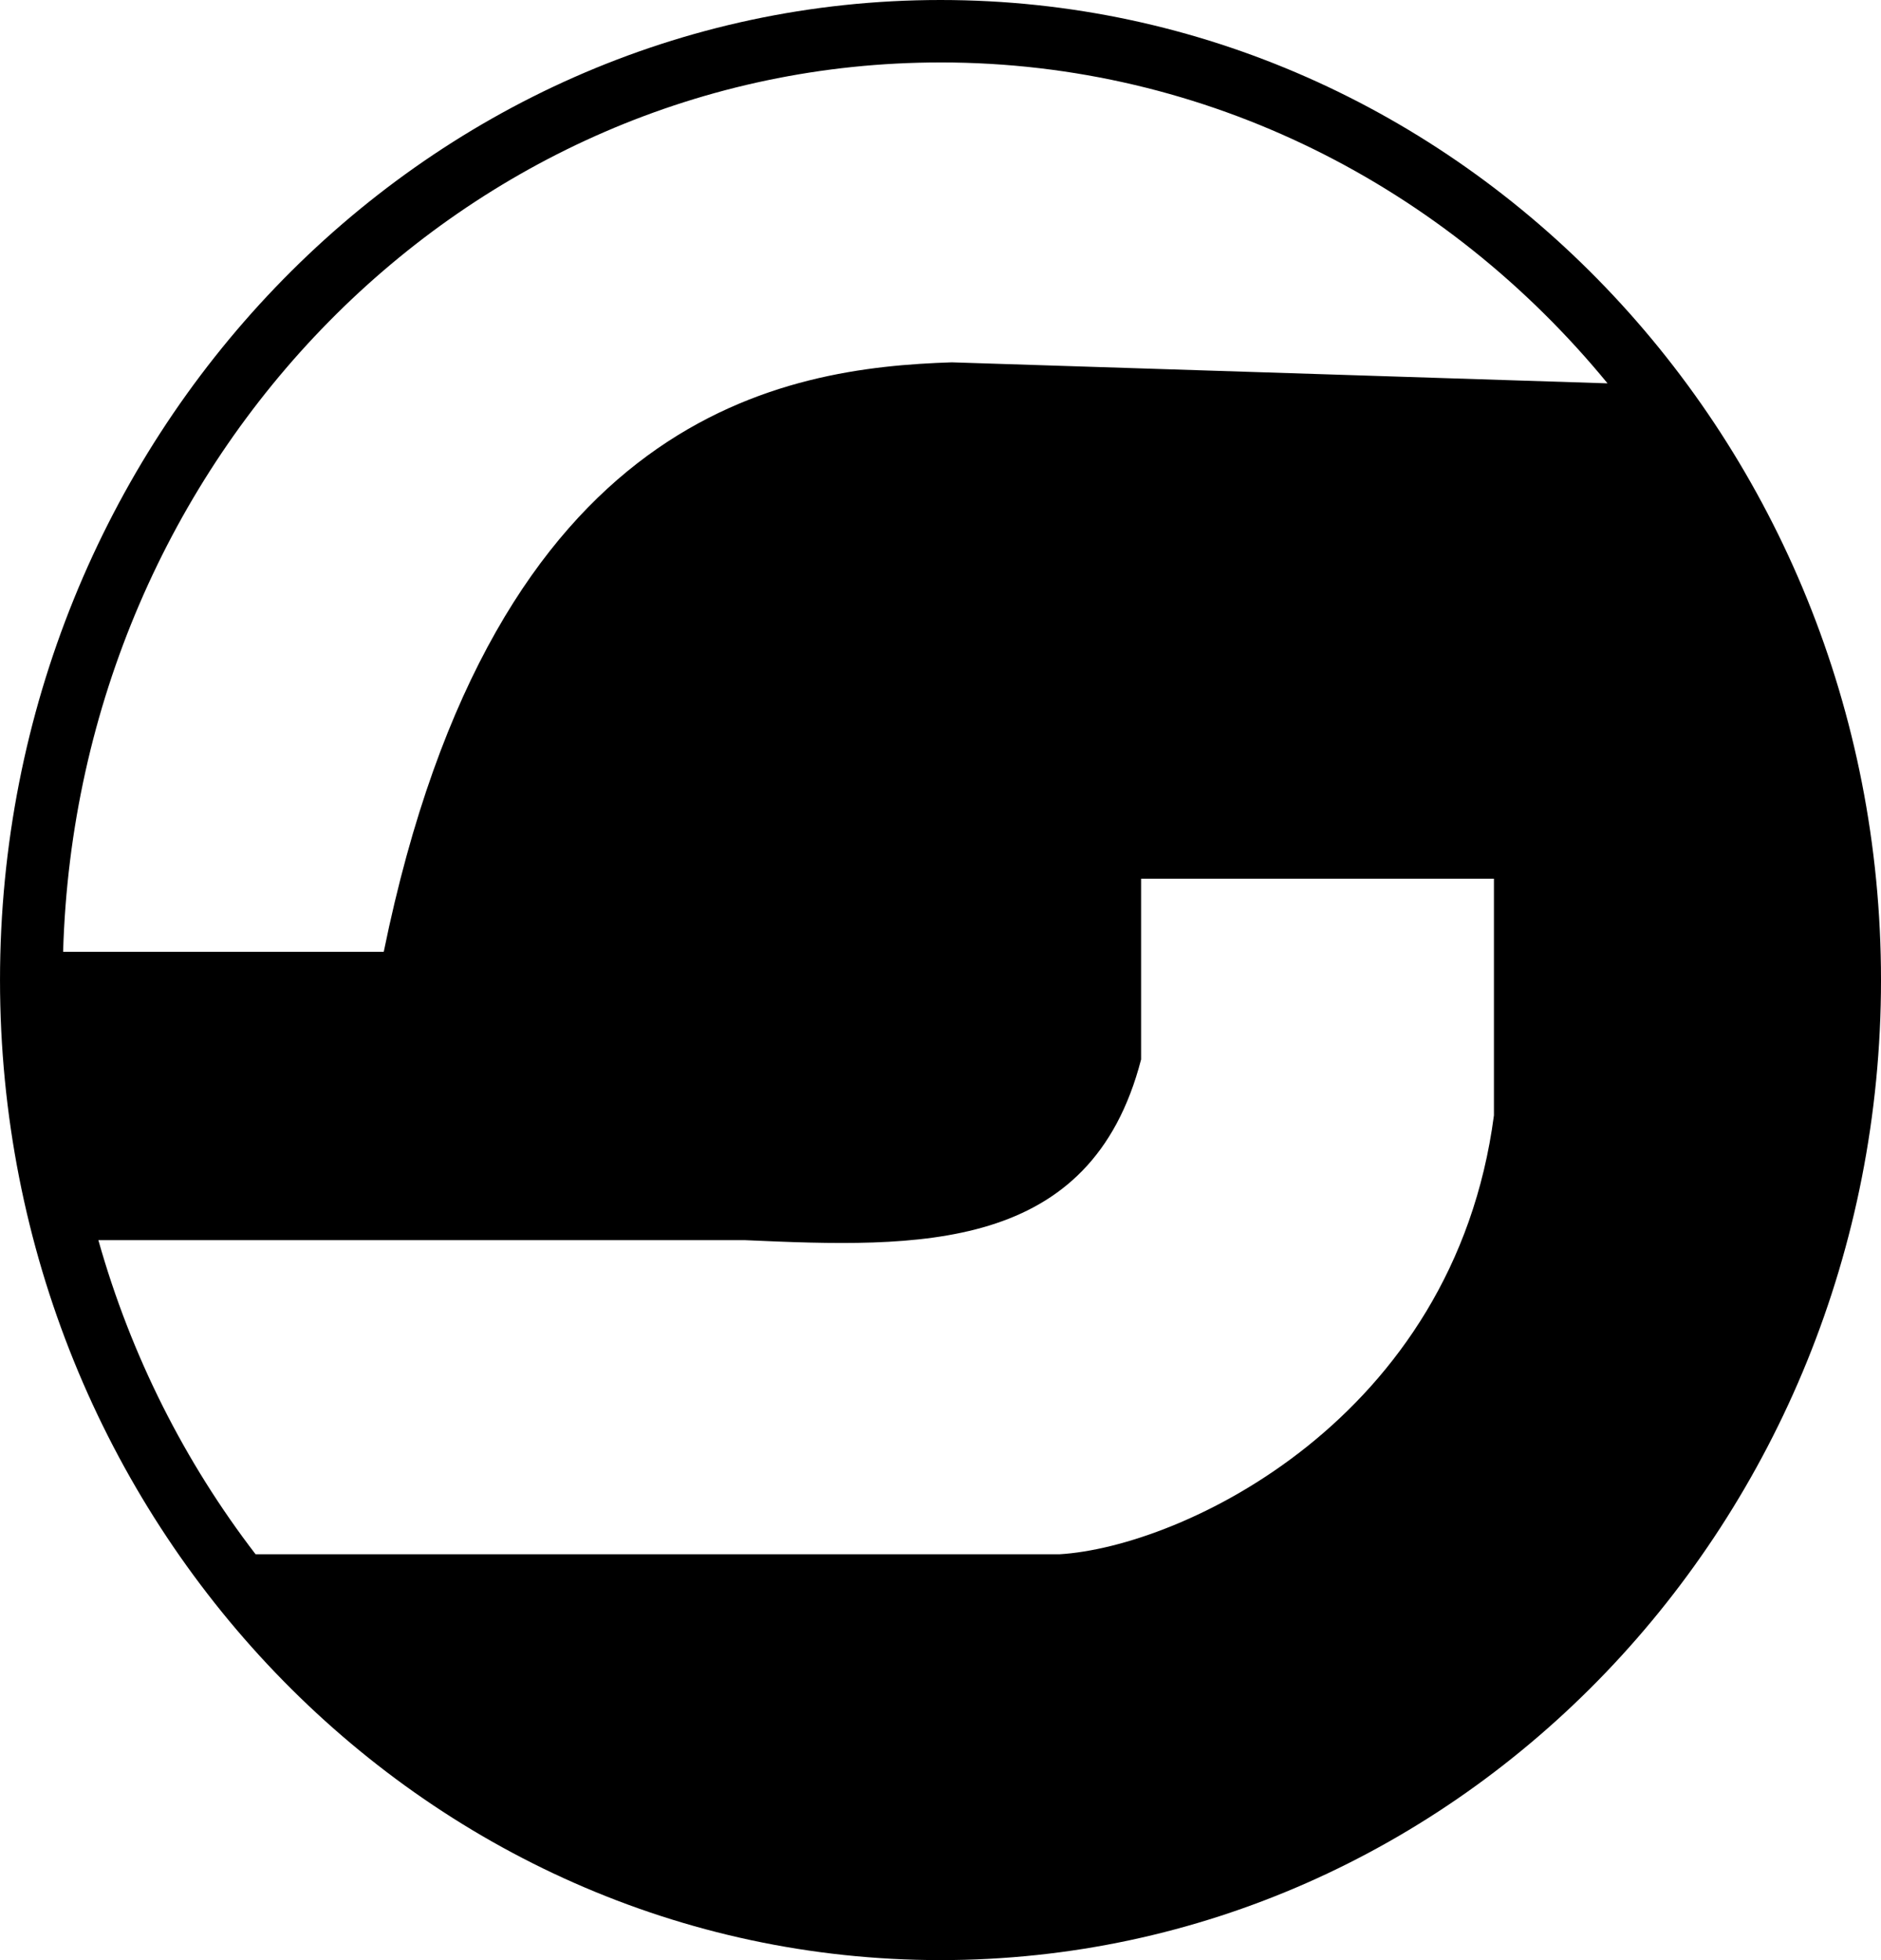
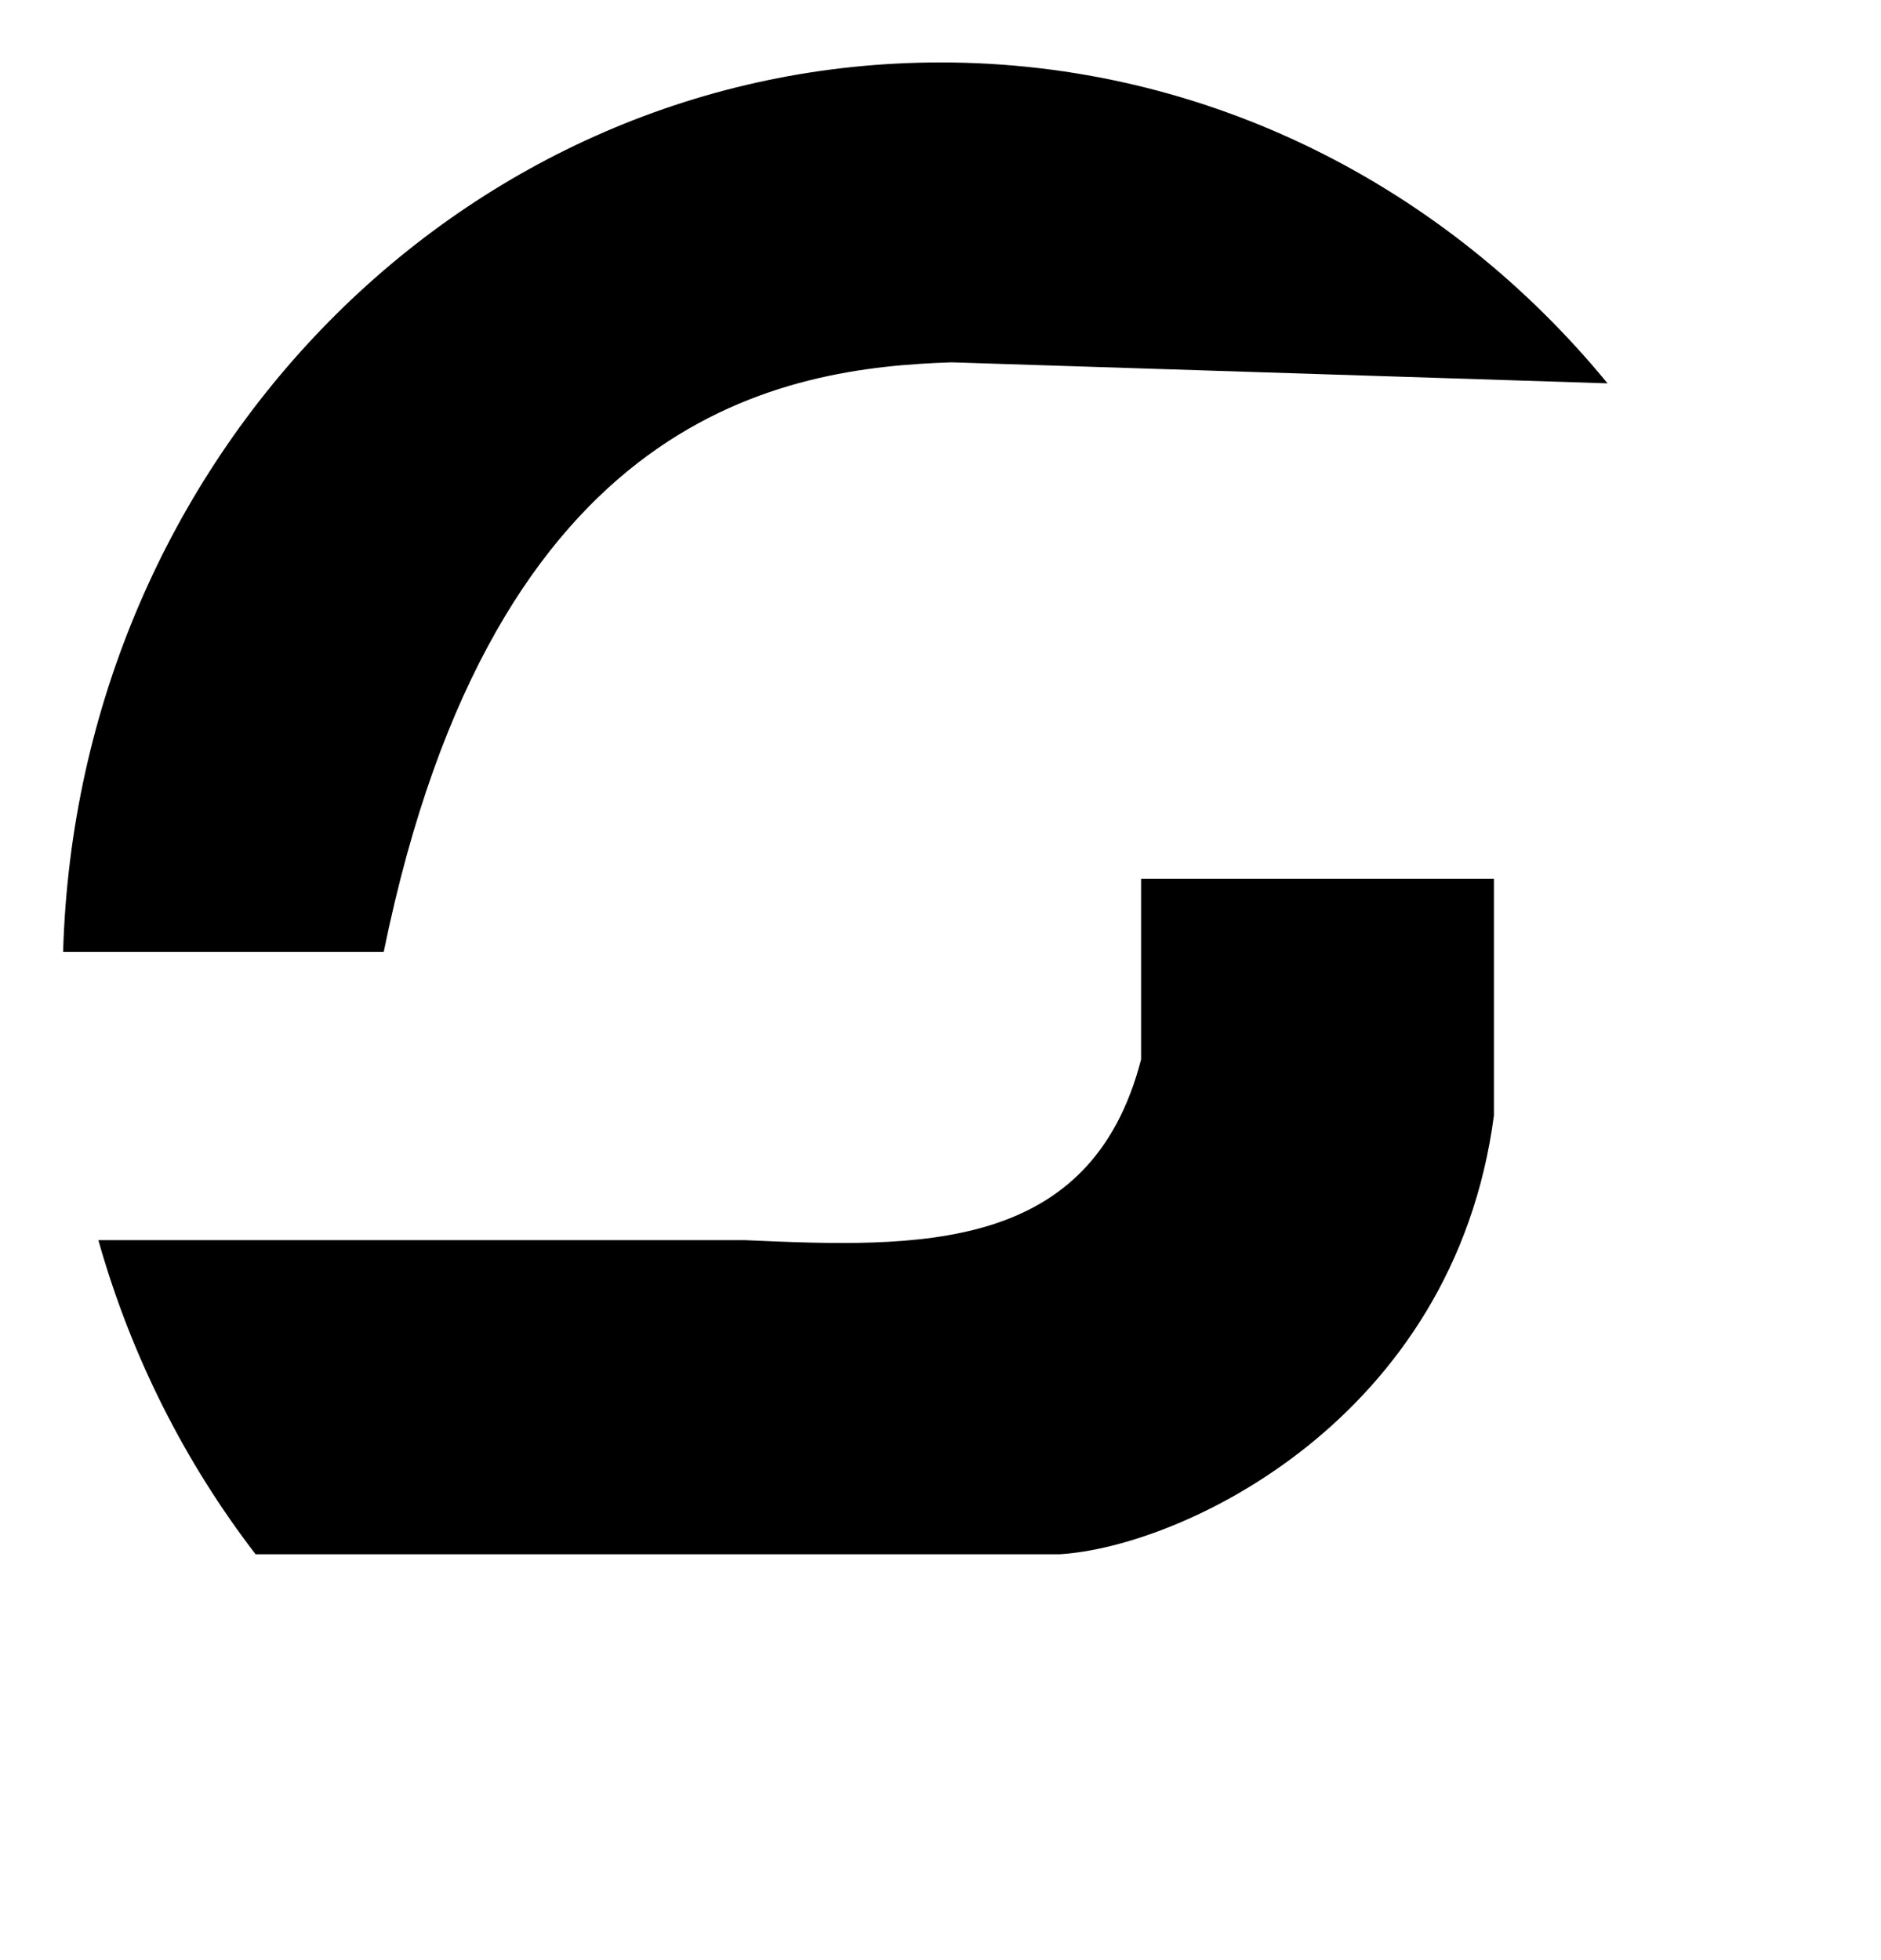
<svg xmlns="http://www.w3.org/2000/svg" xmlns:ns1="http://www.inkscape.org/namespaces/inkscape" xmlns:ns2="http://sodipodi.sourceforge.net/DTD/sodipodi-0.dtd" width="44.06mm" height="45.913mm" viewBox="0 0 156.117 162.684" id="svg2" version="1.1" ns1:version="0.91 r13725" ns2:docname="Salt Cover logo 1966.svg">
  <defs id="defs4" />
  <ns2:namedview id="base" pagecolor="#ffffff" bordercolor="#666666" borderopacity="1.0" ns1:pageopacity="0.0" ns1:pageshadow="2" ns1:zoom="1.979899" ns1:cx="55.26023" ns1:cy="62.168557" ns1:document-units="px" ns1:current-layer="layer1" showgrid="false" fit-margin-top="0" fit-margin-left="0" fit-margin-right="0" fit-margin-bottom="0" ns1:window-width="1366" ns1:window-height="705" ns1:window-x="-8" ns1:window-y="-8" ns1:window-maximized="1" />
  <g ns1:label="Layer 1" ns1:groupmode="layer" id="layer1" transform="translate(-174.043,-539.923)">
-     <path style="color:#000000;font-style:normal;font-variant:normal;font-weight:normal;font-stretch:normal;font-size:medium;line-height:normal;font-family:sans-serif;text-indent:0;text-align:start;text-decoration:none;text-decoration-line:none;text-decoration-style:solid;text-decoration-color:#000000;letter-spacing:normal;word-spacing:normal;text-transform:none;direction:ltr;block-progression:tb;writing-mode:lr-tb;baseline-shift:baseline;text-anchor:start;white-space:normal;clip-rule:nonzero;display:inline;overflow:visible;visibility:visible;opacity:1;isolation:auto;mix-blend-mode:normal;color-interpolation:sRGB;color-interpolation-filters:linearRGB;solid-color:#000000;solid-opacity:1;fill:#000000;fill-opacity:1;fill-rule:nonzero;stroke:none;stroke-width:5.182;stroke-linecap:butt;stroke-linejoin:miter;stroke-miterlimit:4;stroke-dasharray:none;stroke-dashoffset:0;stroke-opacity:1;color-rendering:auto;image-rendering:auto;shape-rendering:auto;text-rendering:auto;enable-background:accumulate" d="m 358.352,-183.922 c -43.141,0 -78.059,36.507 -78.059,81.342 0,44.835 34.918,81.342 78.059,81.342 43.141,0 78.059,-36.507 78.059,-81.342 0,-44.835 -34.918,-81.342 -78.059,-81.342 z m 0,5.182 c 22.148,0 41.99,10.327 55.361,26.635 l -54.428,-1.744 c -13.702,0.45 -37.954,3.906 -47.143,48.928 l -26.611,0 c 1.186,-41.058 33.352,-73.818 72.82,-73.818 z M 375,-110.992 l 29.285,0 0,19.643 c -3.32,25.277 -25.972,35.84 -36.07,36.428 l -66.709,0 c -5.857,-7.621 -10.335,-16.443 -13.049,-26.07 l 53.686,0 c 14.4,0.642 28.693,1.107 32.857,-15 l 0,-15 z" transform="translate(-106.25,723.845)" id="path4764" ns1:connector-curvature="0" />
+     <path style="color:#000000;font-style:normal;font-variant:normal;font-weight:normal;font-stretch:normal;font-size:medium;line-height:normal;font-family:sans-serif;text-indent:0;text-align:start;text-decoration:none;text-decoration-line:none;text-decoration-style:solid;text-decoration-color:#000000;letter-spacing:normal;word-spacing:normal;text-transform:none;direction:ltr;block-progression:tb;writing-mode:lr-tb;baseline-shift:baseline;text-anchor:start;white-space:normal;clip-rule:nonzero;display:inline;overflow:visible;visibility:visible;opacity:1;isolation:auto;mix-blend-mode:normal;color-interpolation:sRGB;color-interpolation-filters:linearRGB;solid-color:#000000;solid-opacity:1;fill:#000000;fill-opacity:1;fill-rule:nonzero;stroke:none;stroke-width:5.182;stroke-linecap:butt;stroke-linejoin:miter;stroke-miterlimit:4;stroke-dasharray:none;stroke-dashoffset:0;stroke-opacity:1;color-rendering:auto;image-rendering:auto;shape-rendering:auto;text-rendering:auto;enable-background:accumulate" d="m 358.352,-183.922 z m 0,5.182 c 22.148,0 41.99,10.327 55.361,26.635 l -54.428,-1.744 c -13.702,0.45 -37.954,3.906 -47.143,48.928 l -26.611,0 c 1.186,-41.058 33.352,-73.818 72.82,-73.818 z M 375,-110.992 l 29.285,0 0,19.643 c -3.32,25.277 -25.972,35.84 -36.07,36.428 l -66.709,0 c -5.857,-7.621 -10.335,-16.443 -13.049,-26.07 l 53.686,0 c 14.4,0.642 28.693,1.107 32.857,-15 l 0,-15 z" transform="translate(-106.25,723.845)" id="path4764" ns1:connector-curvature="0" />
  </g>
</svg>